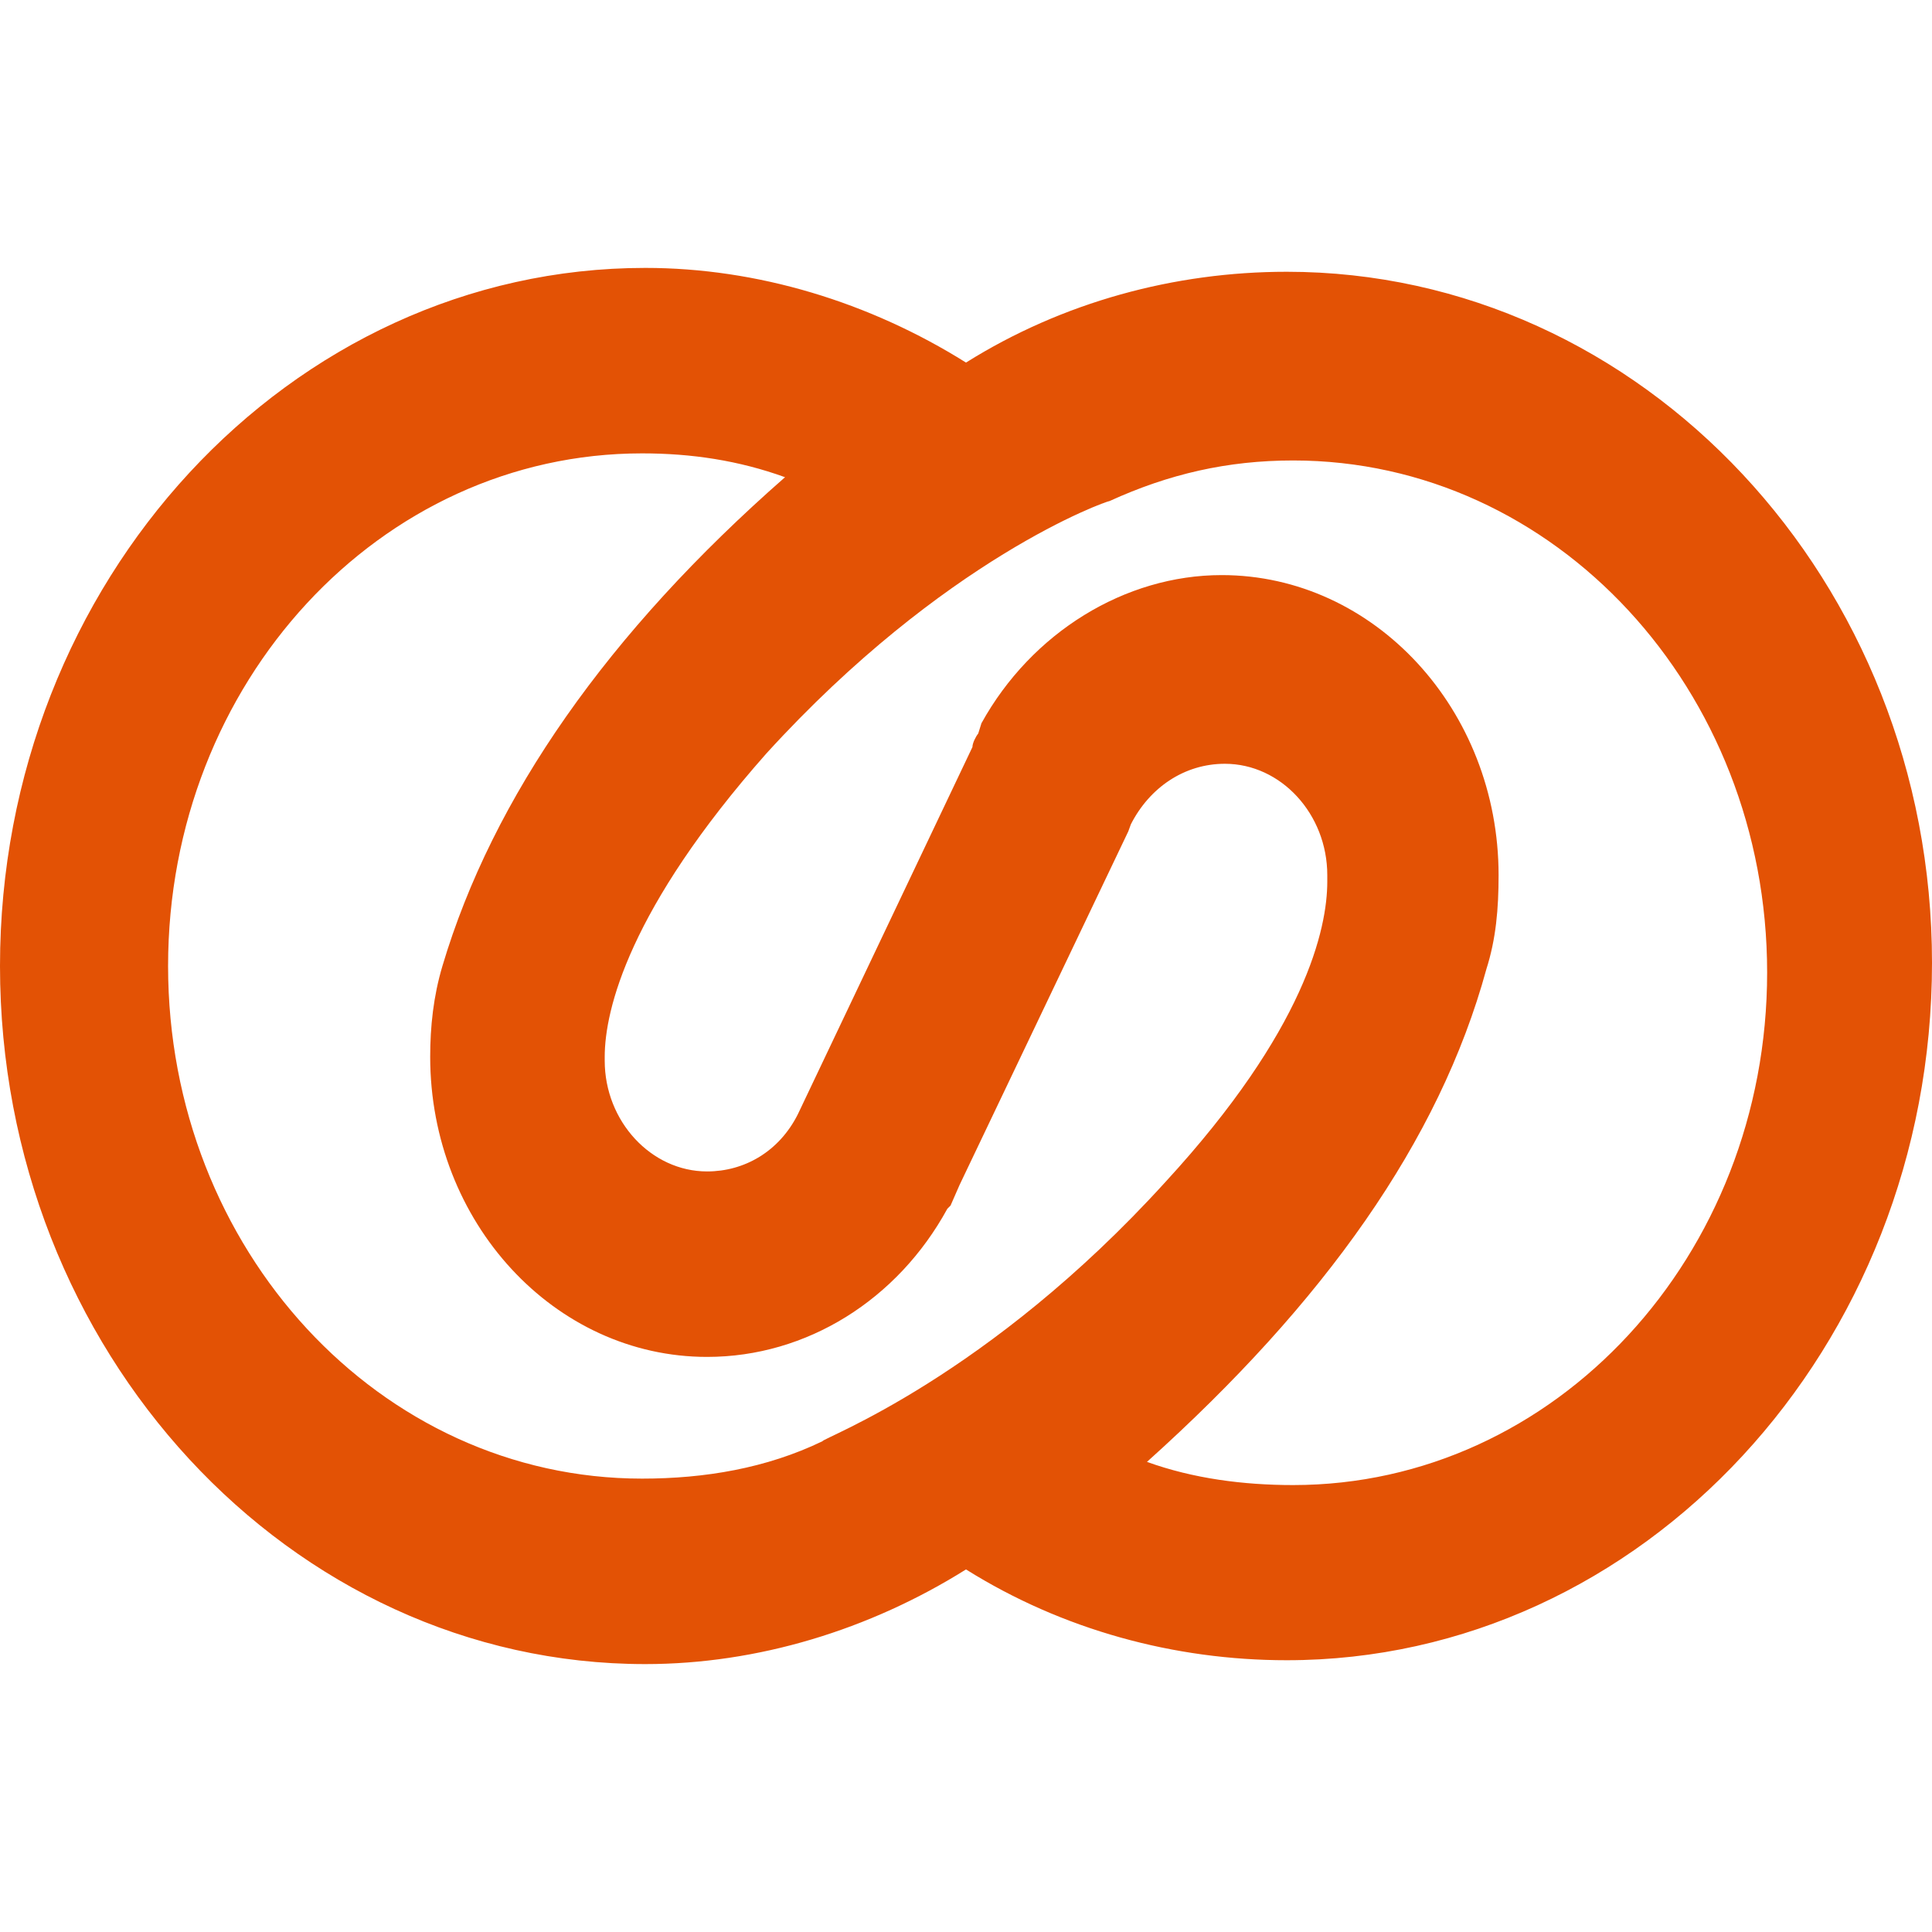
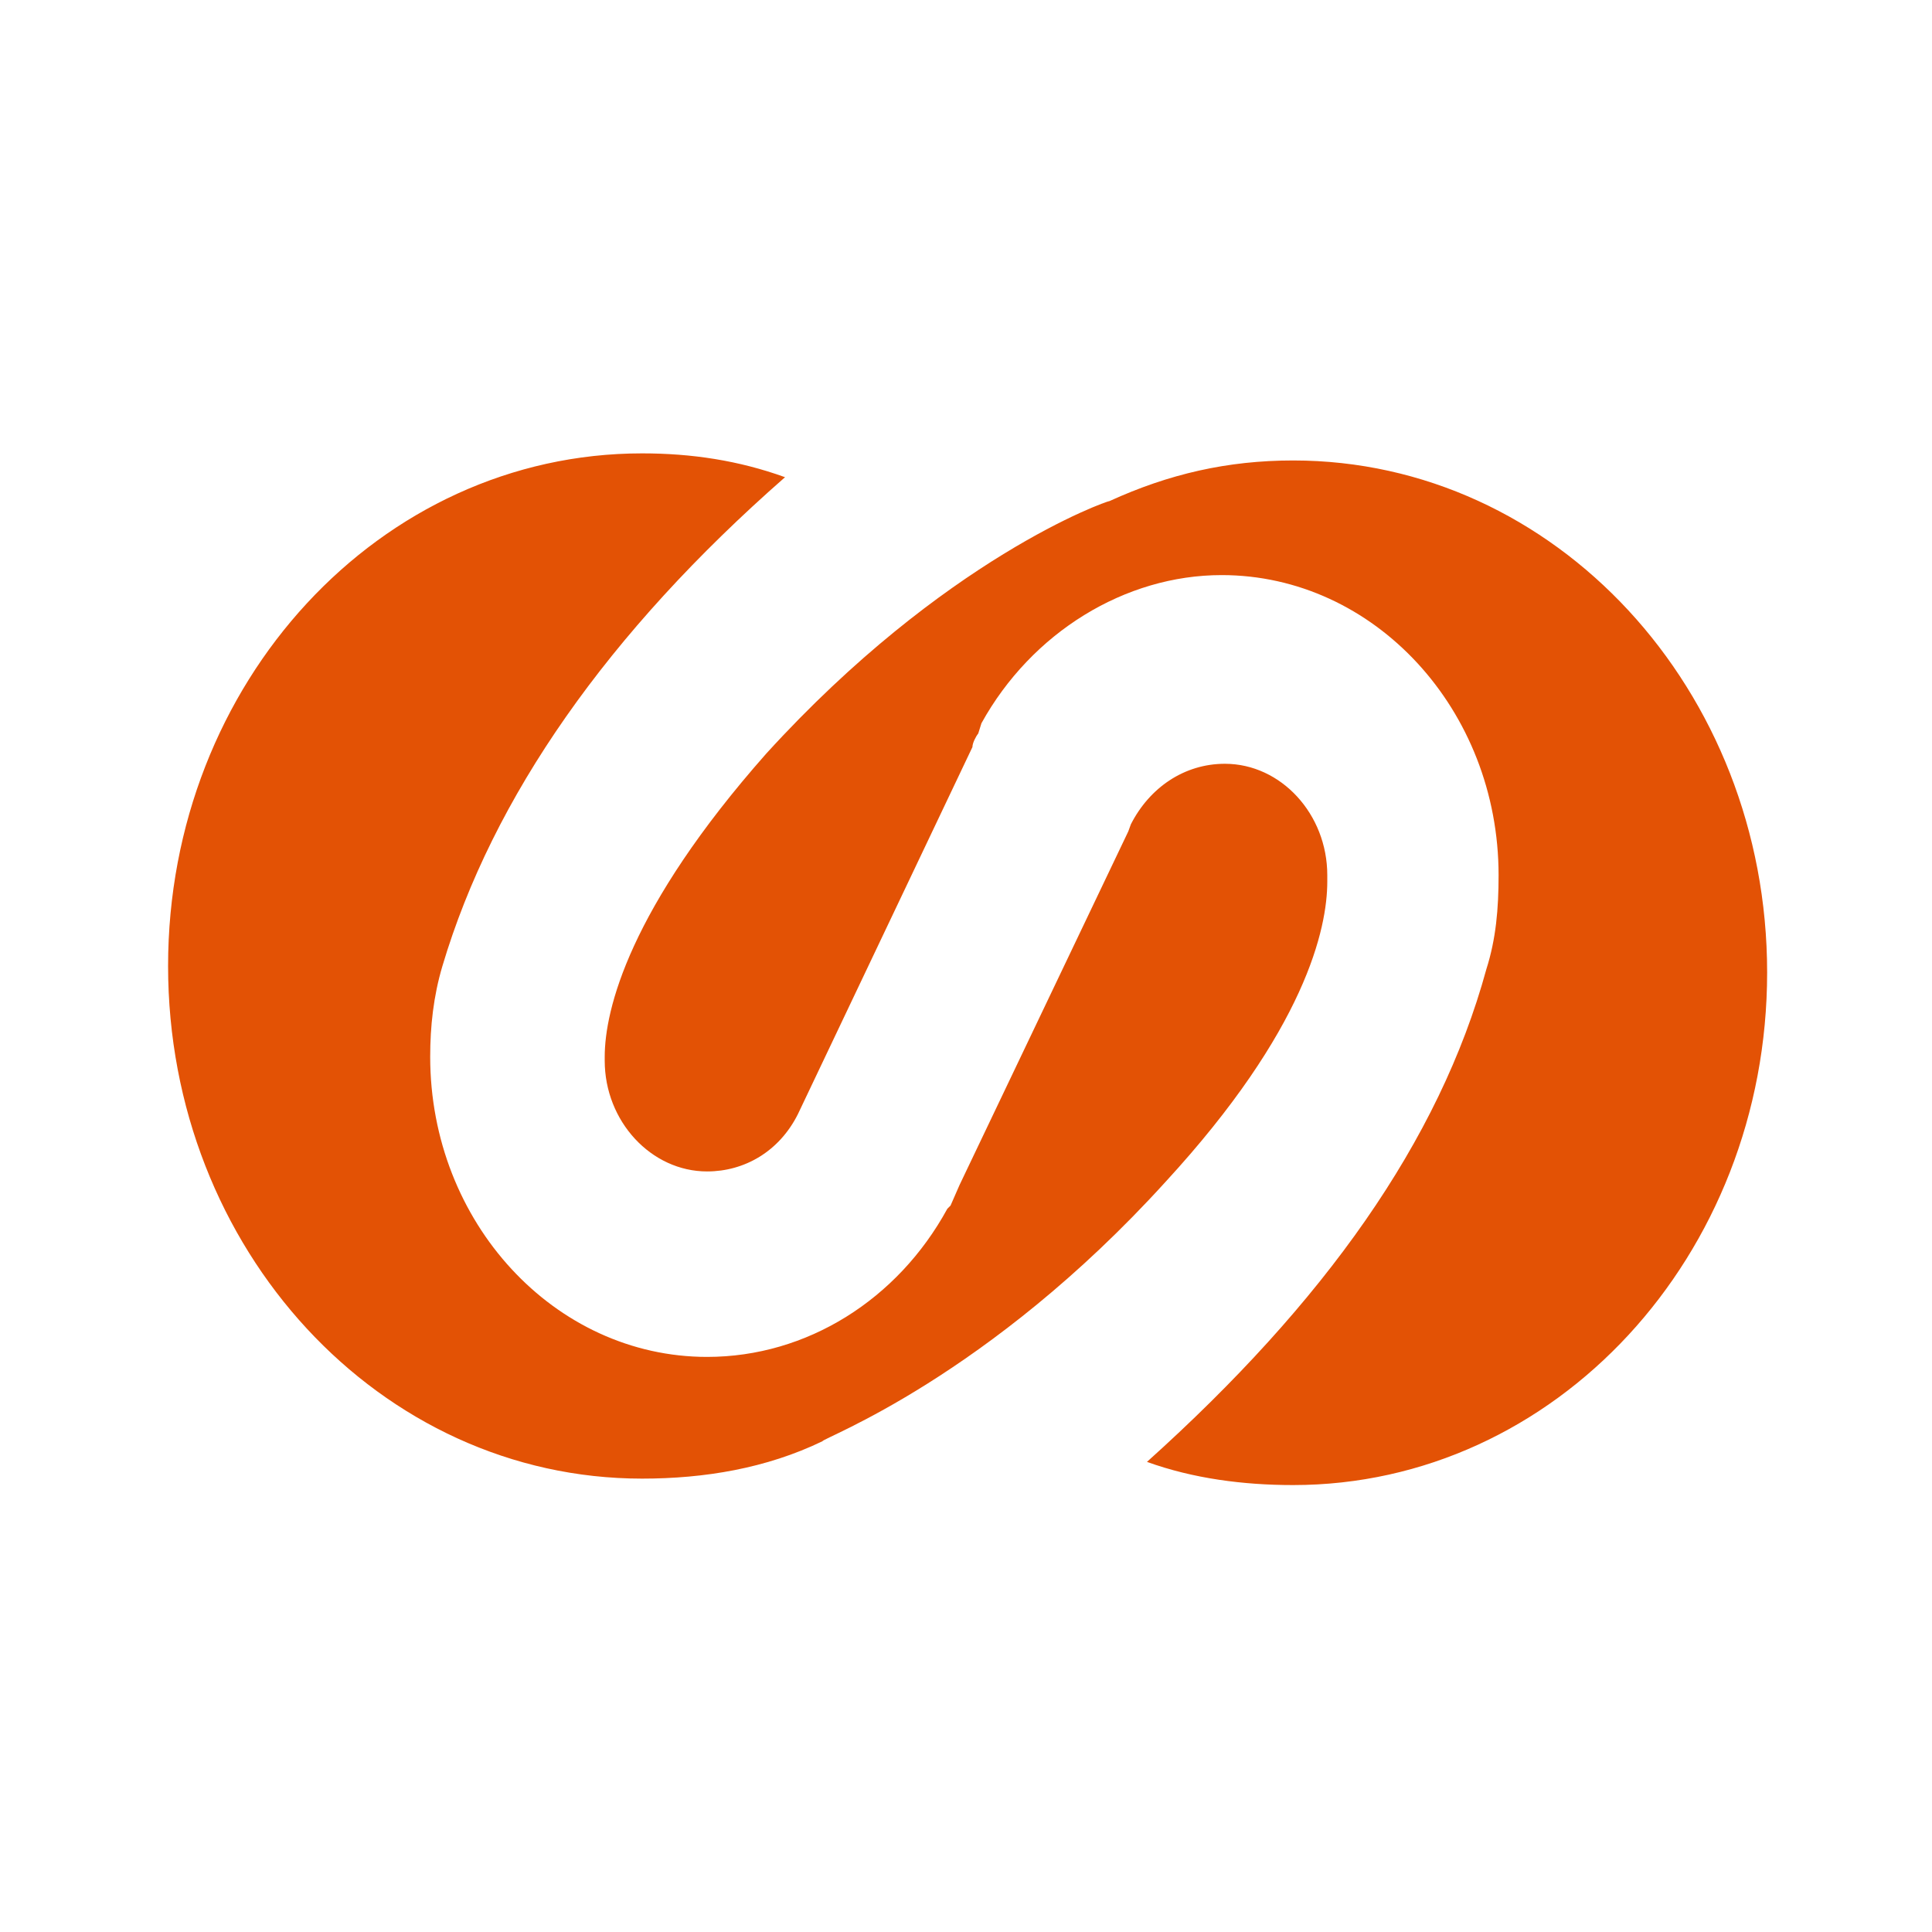
<svg xmlns="http://www.w3.org/2000/svg" xml:space="preserve" width="30px" height="30px" version="1.1" style="shape-rendering:geometricPrecision; text-rendering:geometricPrecision; image-rendering:optimizeQuality; fill-rule:evenodd; clip-rule:evenodd" viewBox="0 0 30 30">
  <defs>
    <style type="text/css">
   
    .fil0 {fill:#E35205;fill-rule:nonzero}
   
  </style>
  </defs>
  <g id="Слой_x0020_1">
-     <path class="fil0" d="M19.98 4.22c-1.74,0 -3.48,0.47 -4.98,1.41 -1.5,-0.94 -3.24,-1.47 -4.98,-1.47 -5.52,0 -10.02,4.87 -10.02,10.84 0,5.97 4.5,10.84 10.02,10.84 1.74,0 3.48,-0.53 4.98,-1.47 1.5,0.94 3.24,1.41 4.98,1.41 5.52,0 10.02,-4.86 10.02,-10.83 0,-5.92 -4.5,-10.73 -10.02,-10.73zm-13.11 10.78c-0.14,0.47 -0.19,0.94 -0.19,1.41 0,2.57 1.93,4.66 4.3,4.66 1.55,0 2.96,-0.89 3.73,-2.3l0.05 -0.05c0.05,-0.11 0.09,-0.21 0.14,-0.32l2.62 -5.49 0.04 -0.11c0.29,-0.57 0.83,-0.94 1.46,-0.94 0.87,0 1.59,0.78 1.59,1.73l0 0.05 0 0.05c0,0.73 -0.34,2.3 -2.51,4.66 -2.76,3.04 -5.33,3.98 -5.33,4.03 -0.87,0.42 -1.83,0.58 -2.8,0.58 -4.07,0 -7.36,-3.56 -7.36,-7.96 0,-4.4 3.29,-7.96 7.36,-7.96 0.77,0 1.5,0.11 2.22,0.37 -2.75,2.41 -4.54,4.97 -5.32,7.59zm16.21 0.05c0.15,-0.47 0.19,-0.94 0.19,-1.46 0,-2.57 -1.93,-4.66 -4.3,-4.66 -1.5,0 -2.95,0.89 -3.73,2.3l-0.05 0.16c-0.04,0.05 -0.09,0.15 -0.09,0.21l-2.71 5.7c-0.29,0.58 -0.83,0.89 -1.41,0.89 -0.87,0 -1.59,-0.78 -1.59,-1.72l0 -0.06c0,-0.73 0.38,-2.3 2.51,-4.71 2.76,-3.03 5.28,-3.92 5.33,-3.92 0.92,-0.42 1.83,-0.63 2.85,-0.63 4.07,0 7.36,3.56 7.36,7.95 0,4.4 -3.29,7.96 -7.36,7.96 -0.77,0 -1.55,-0.1 -2.27,-0.36 2.75,-2.47 4.54,-4.98 5.27,-7.65z" />
+     <path class="fil0" d="M19.98 4.22zm-13.11 10.78c-0.14,0.47 -0.19,0.94 -0.19,1.41 0,2.57 1.93,4.66 4.3,4.66 1.55,0 2.96,-0.89 3.73,-2.3l0.05 -0.05c0.05,-0.11 0.09,-0.21 0.14,-0.32l2.62 -5.49 0.04 -0.11c0.29,-0.57 0.83,-0.94 1.46,-0.94 0.87,0 1.59,0.78 1.59,1.73l0 0.05 0 0.05c0,0.73 -0.34,2.3 -2.51,4.66 -2.76,3.04 -5.33,3.98 -5.33,4.03 -0.87,0.42 -1.83,0.58 -2.8,0.58 -4.07,0 -7.36,-3.56 -7.36,-7.96 0,-4.4 3.29,-7.96 7.36,-7.96 0.77,0 1.5,0.11 2.22,0.37 -2.75,2.41 -4.54,4.97 -5.32,7.59zm16.21 0.05c0.15,-0.47 0.19,-0.94 0.19,-1.46 0,-2.57 -1.93,-4.66 -4.3,-4.66 -1.5,0 -2.95,0.89 -3.73,2.3l-0.05 0.16c-0.04,0.05 -0.09,0.15 -0.09,0.21l-2.71 5.7c-0.29,0.58 -0.83,0.89 -1.41,0.89 -0.87,0 -1.59,-0.78 -1.59,-1.72l0 -0.06c0,-0.73 0.38,-2.3 2.51,-4.71 2.76,-3.03 5.28,-3.92 5.33,-3.92 0.92,-0.42 1.83,-0.63 2.85,-0.63 4.07,0 7.36,3.56 7.36,7.95 0,4.4 -3.29,7.96 -7.36,7.96 -0.77,0 -1.55,-0.1 -2.27,-0.36 2.75,-2.47 4.54,-4.98 5.27,-7.65z" />
  </g>
</svg>